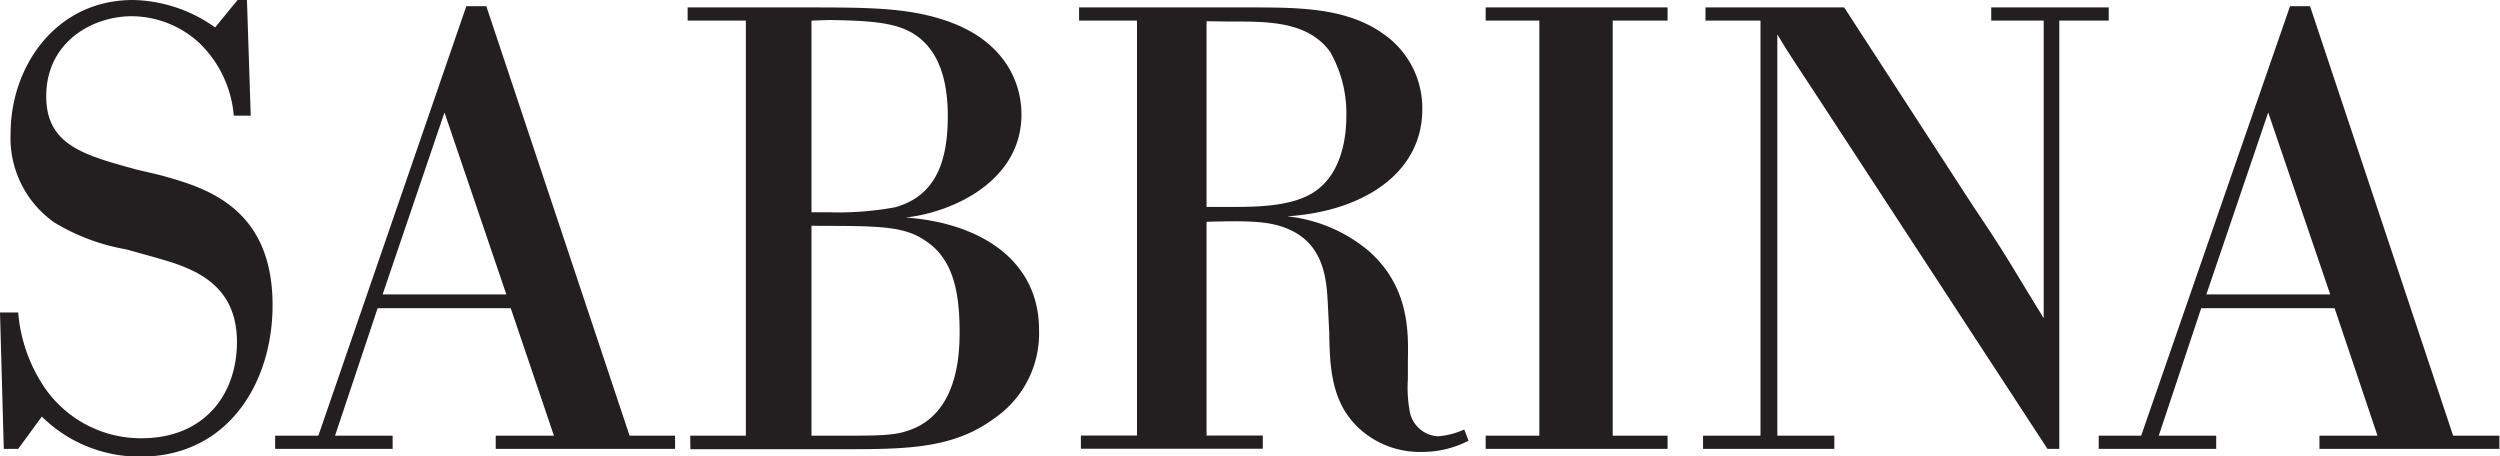
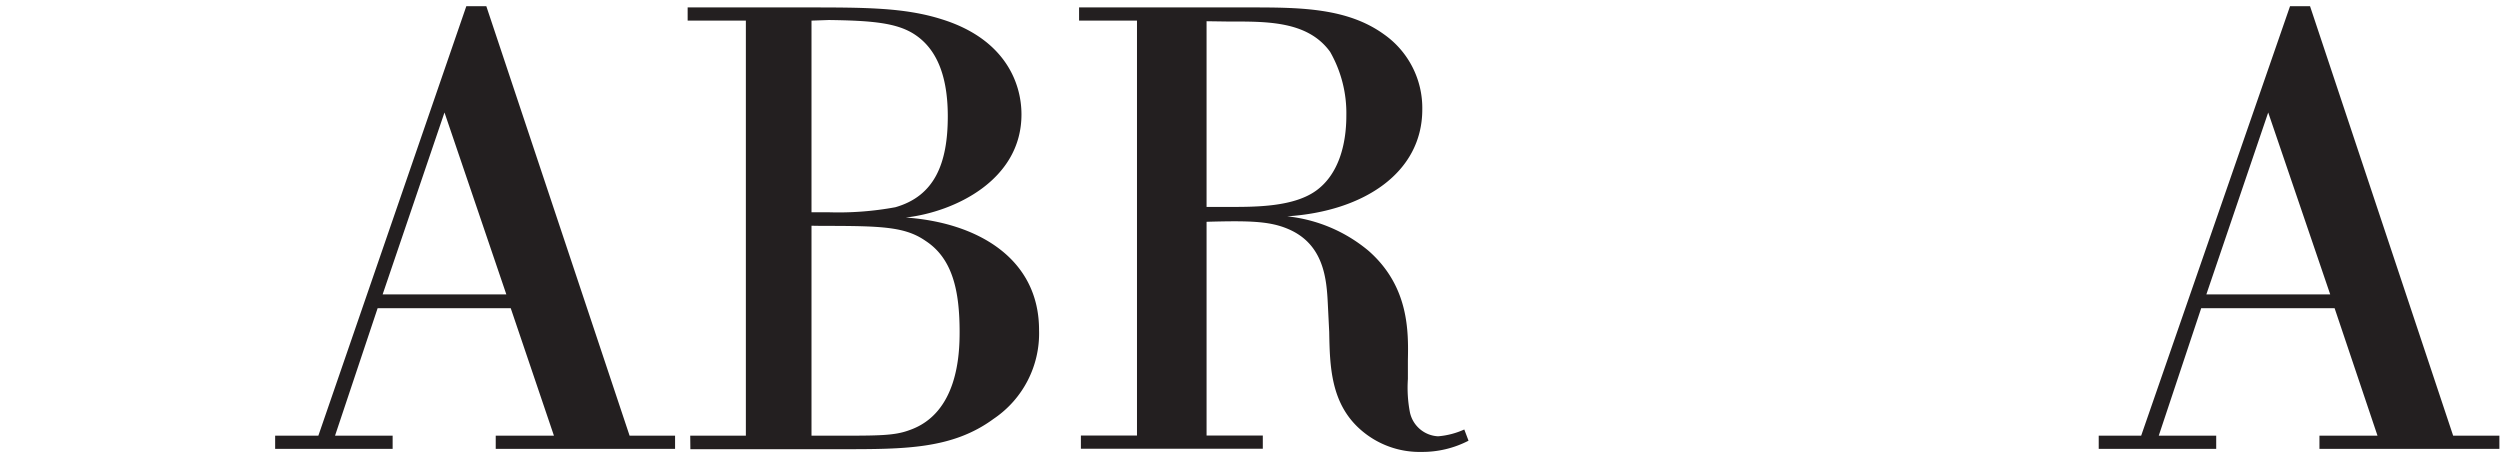
<svg xmlns="http://www.w3.org/2000/svg" viewBox="0 0 164.91 30.1">
  <defs>
    <style>.cls-1{fill:#231f20;}</style>
  </defs>
  <title>Asset 111</title>
  <g id="Layer_2" data-name="Layer 2">
    <g id="Layer_1-2" data-name="Layer 1">
-       <path class="cls-1" d="M16.29,0l.25,7.63H15.42A7.5,7.5,0,0,0,13.11,2.8,6.63,6.63,0,0,0,8.7,1.07c-2.6,0-5.65,1.69-5.65,5.28,0,3.22,2.48,3.88,5.94,4.83l1.57.37c2.8.78,7.42,2,7.42,8.57,0,5.2-3,10-8.7,10a9.15,9.15,0,0,1-6.52-2.64L1.2,29.61H.25l-.25-9H1.2a10.33,10.33,0,0,0,1.77,5,7.72,7.72,0,0,0,6.35,3.3c4.16,0,6.31-2.89,6.31-6.35,0-4.17-3.38-5-5.65-5.65l-1.65-.46a13.64,13.64,0,0,1-4.74-1.77A6.81,6.81,0,0,1,.7,8.78C.7,4.45,3.63,0,8.78,0a9.62,9.62,0,0,1,5.41,1.81L15.67,0Z" />
      <path class="cls-1" d="M33.69,20.33H24.91L22.1,28.74h3.8v.87H18.15v-.87H21L30.76.41h1.32l9.45,28.33h3l0,.87H32.7v-.87h3.84Zm-8.45-.91H33.4l-4.08-12Z" />
      <path class="cls-1" d="M45.53,28.74H49.2V1.36H45.36V.49h7.71c4,0,6.6,0,9.08.79,4.08,1.28,5.23,4.12,5.23,6.27,0,4.33-4.41,6.43-7.63,6.8,4.71.33,8.79,2.68,8.79,7.42a6.79,6.79,0,0,1-3,5.86c-2.72,2-5.86,2-10,2h-10Zm8-27.38V14h1.07a20.63,20.63,0,0,0,4.46-.33c2.59-.74,3.46-2.89,3.46-6s-1-4.62-2.19-5.4-2.88-.91-5.65-.95Zm0,13.53V28.74H55.1c2.92,0,3.91,0,4.9-.37,3.18-1.11,3.3-5,3.3-6.47,0-2.68-.45-4.83-2.23-6-1.36-.95-2.88-1-6.88-1Z" />
      <path class="cls-1" d="M96.87,29.07a6.62,6.62,0,0,1-3.09.74,5.89,5.89,0,0,1-4-1.44c-2-1.73-2.06-4.2-2.1-6.47l-.09-1.82c-.08-1.65-.24-4-2.68-5-1.19-.49-2.51-.53-5.32-.45v14.1H83.3v.87h-12v-.87H75V1.36H71.18V.49H82.6c3.26,0,6.31.05,8.7,1.78a5.94,5.94,0,0,1,2.52,4.95c0,4.16-3.84,6.72-8.91,7.05a10,10,0,0,1,5.36,2.27c2.68,2.35,2.64,5.32,2.6,7.25V25A8.6,8.6,0,0,0,93,27.18a2,2,0,0,0,1.86,1.6,5.18,5.18,0,0,0,1.73-.45ZM79.59,1.4V13.65h1.49c1.77,0,4.24,0,5.73-1.07s2-3.05,2-4.95a8.15,8.15,0,0,0-1.07-4.21c-1.49-2.06-4.21-2-6.73-2Z" />
-       <path class="cls-1" d="M110,1.36h-3.62V28.74H110v.87H98v-.87h3.54V1.36H98V.49h12Z" />
-       <path class="cls-1" d="M135.84,1.36V29.61h-.78L119.76,6.19c-.87-1.32-1.9-2.85-2.52-3.92V28.74H121v.87h-8.66v-.87h3.79V1.36H112.5V.49h9.15l8.54,13.16c.78,1.15,1.57,2.35,2.31,3.55.33.53,1.94,3.21,2.31,3.79V1.36h-3.46V.49h7.75v.87Z" />
      <path class="cls-1" d="M154,20.33H145.2l-2.8,8.41h3.79v.87h-7.75v-.87h2.8L151.06.41h1.32l9.44,28.33h3.05l0,.87H153v-.87h3.83Zm-8.46-.91h8.17l-4.09-12Z" />
    </g>
  </g>
</svg>